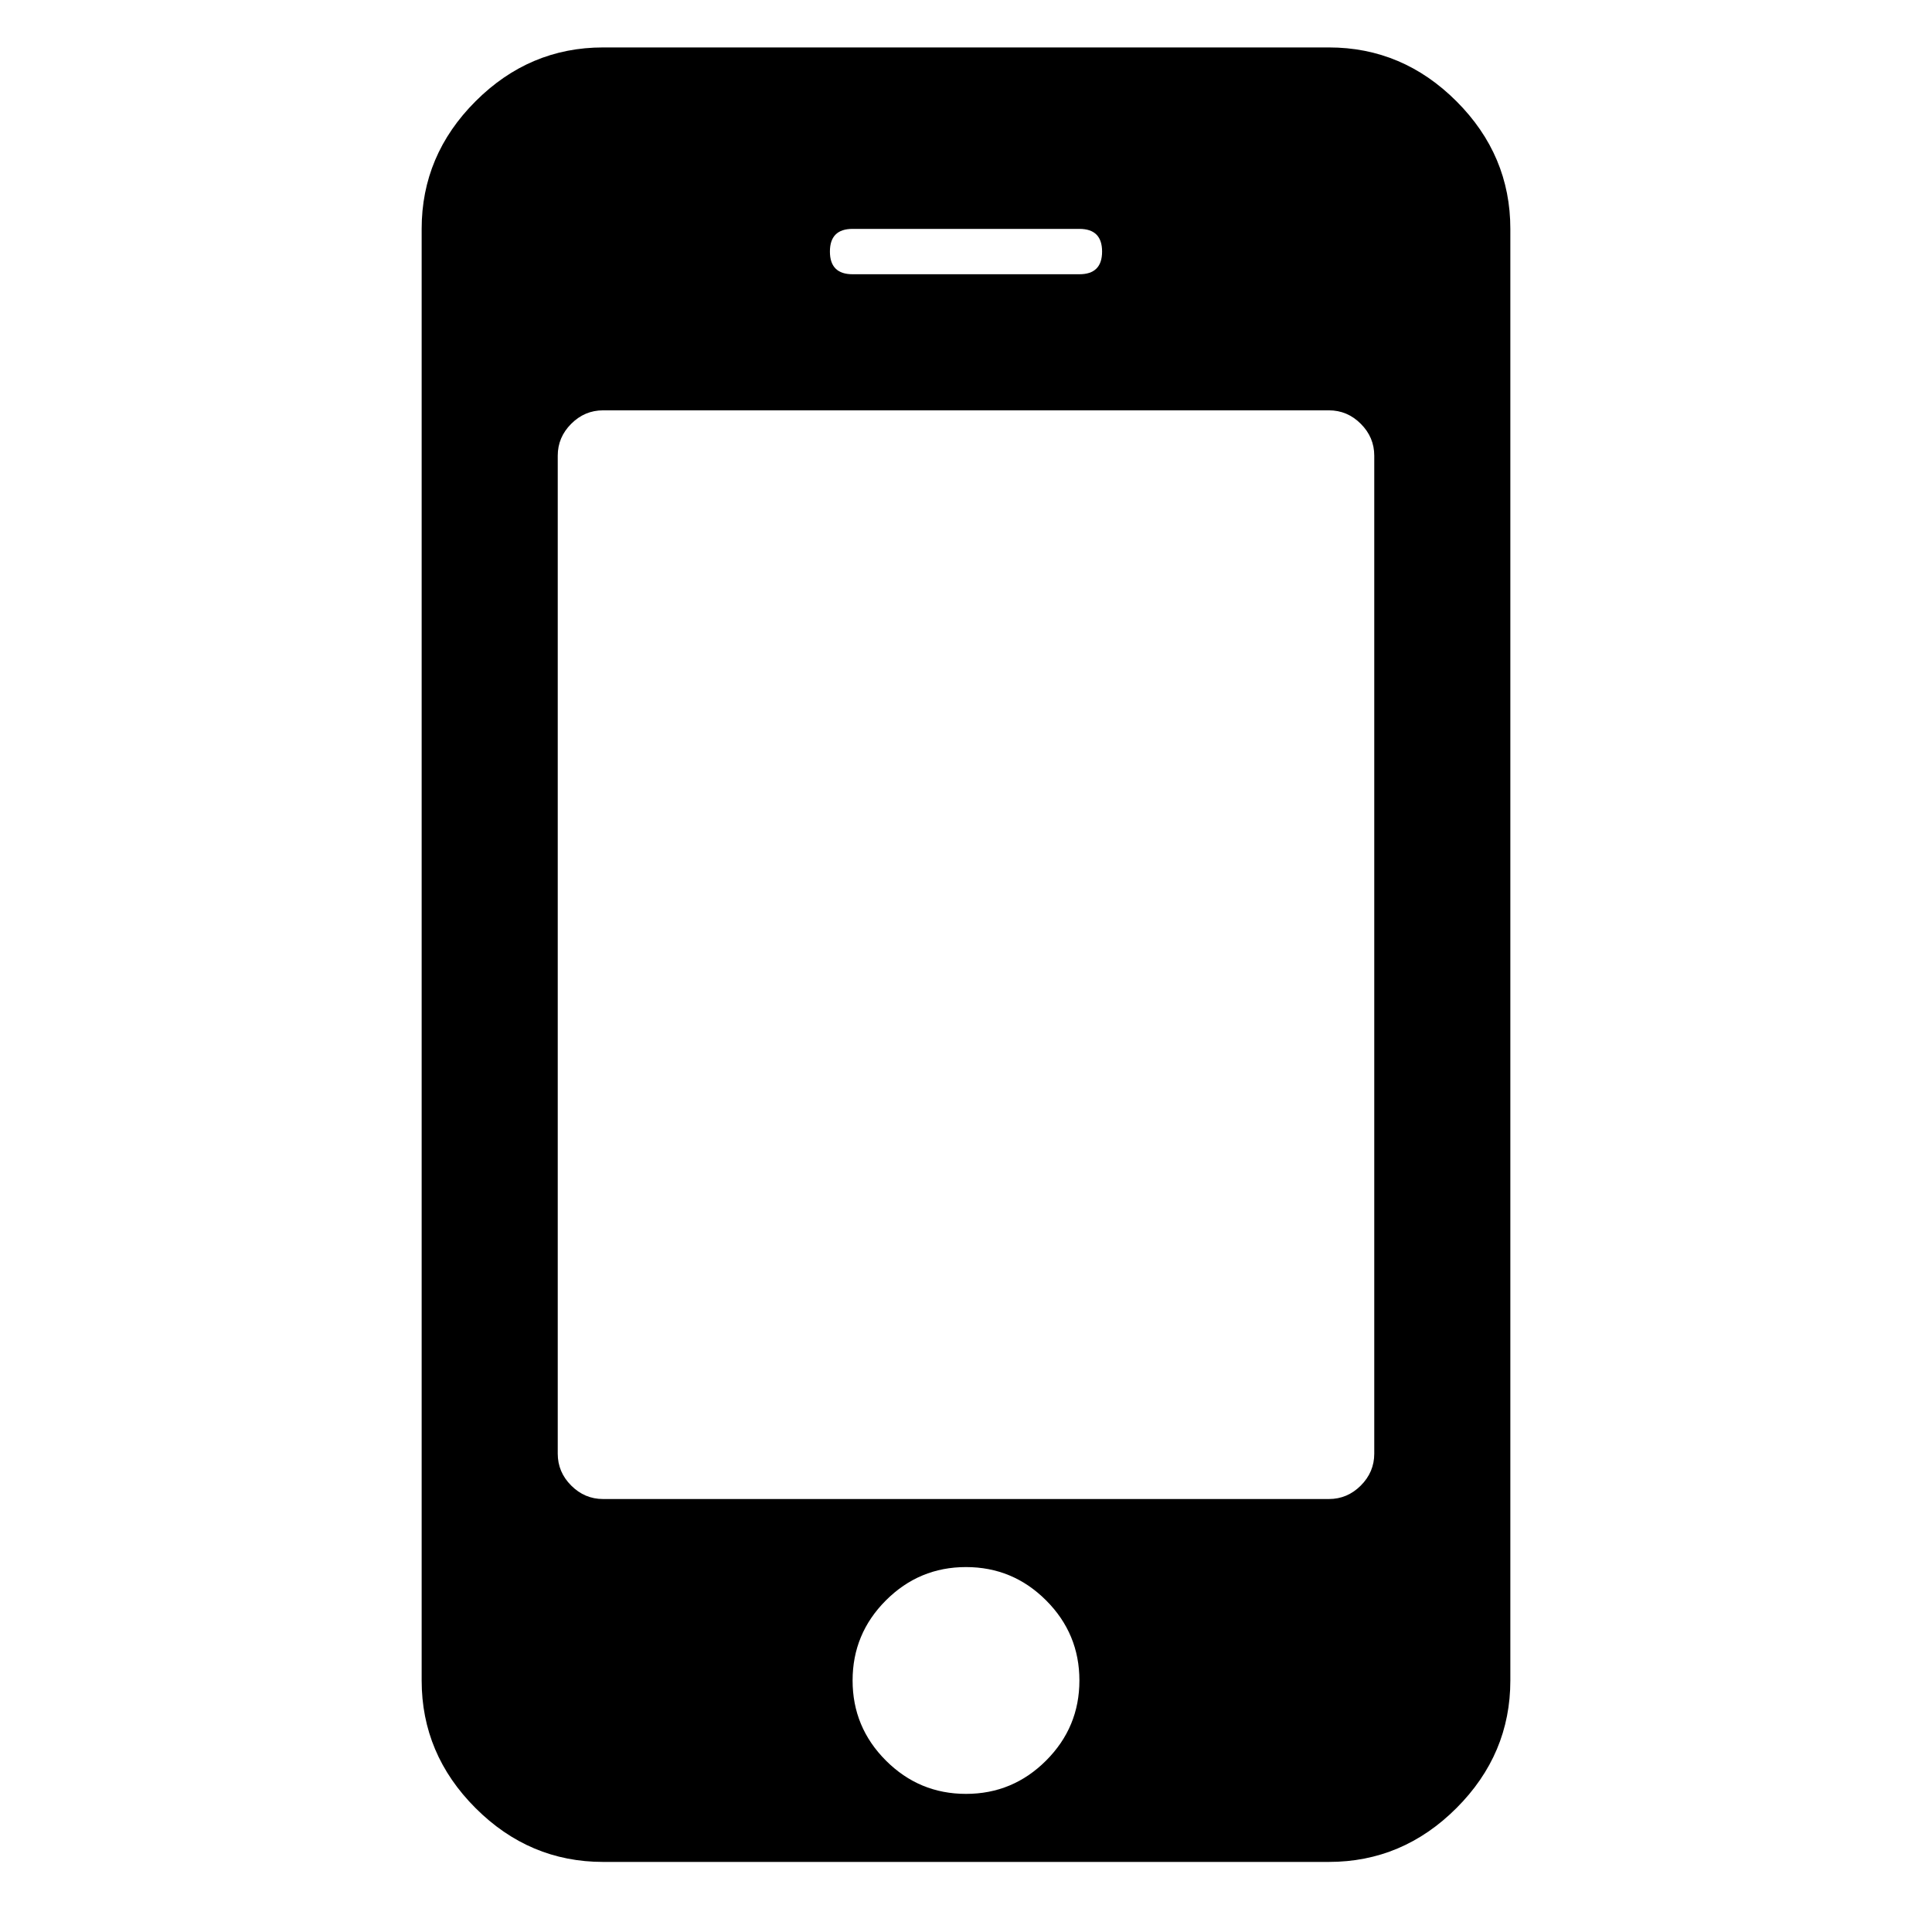
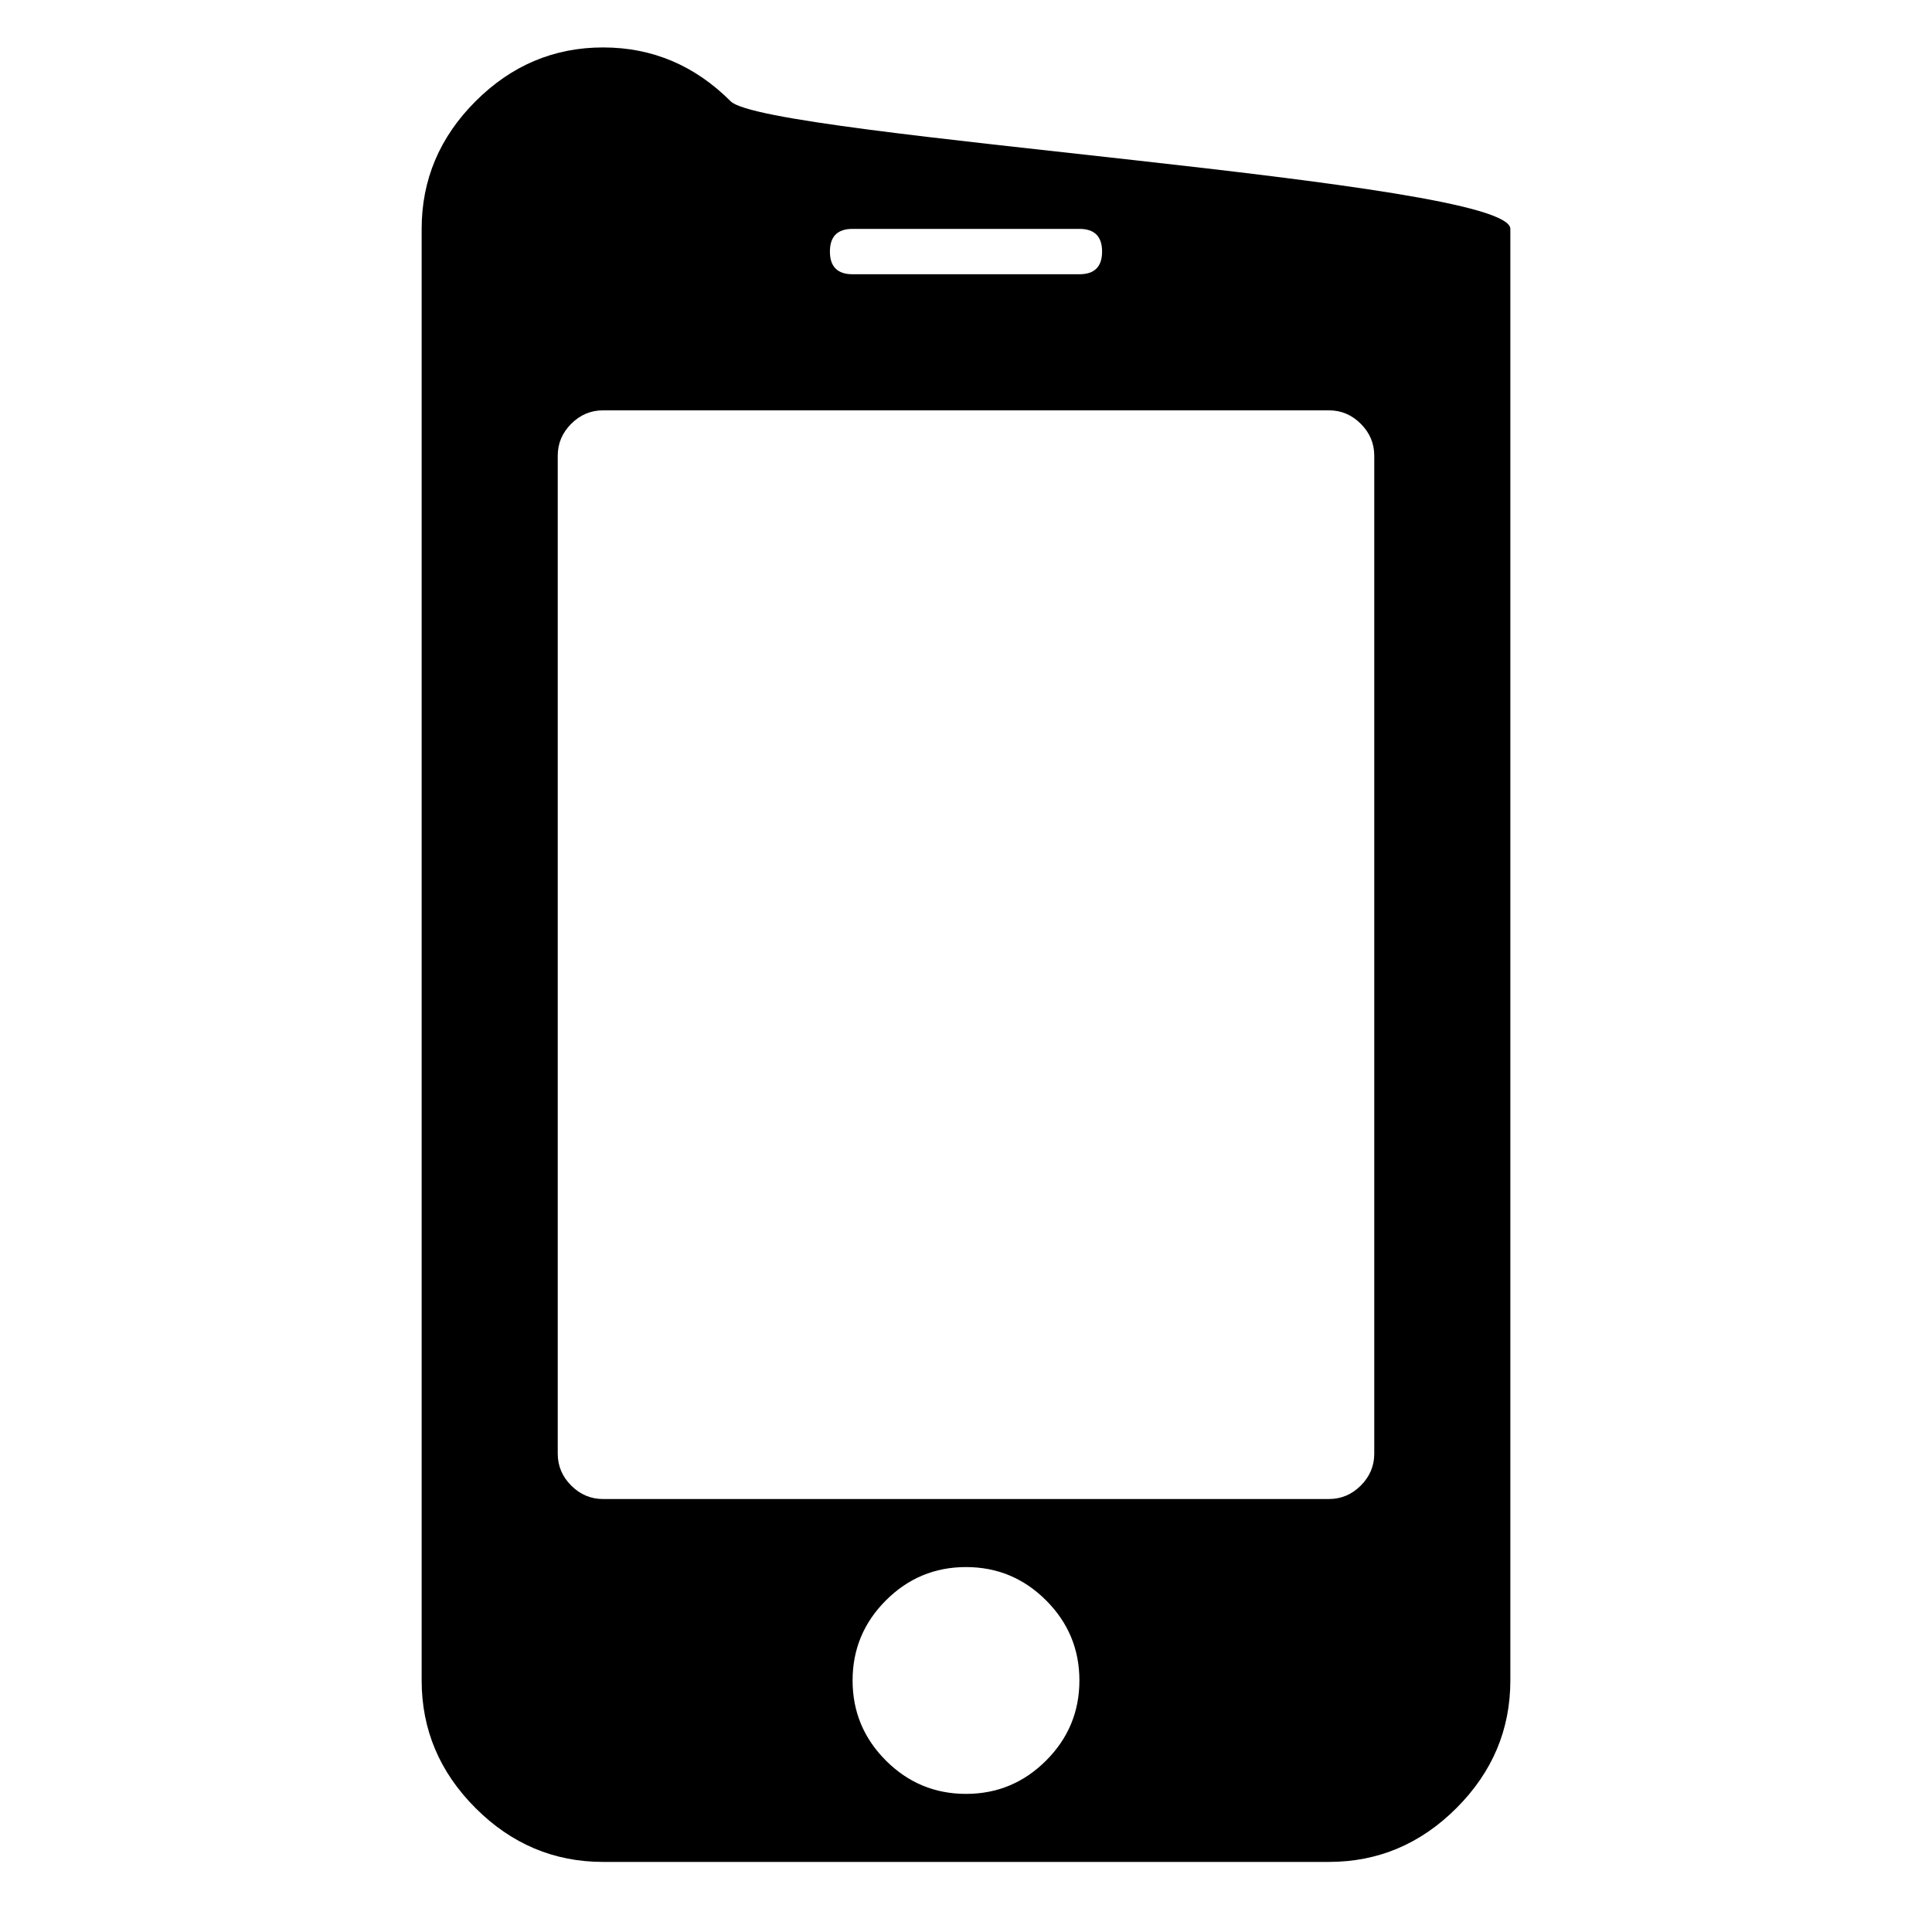
<svg xmlns="http://www.w3.org/2000/svg" version="1.1" id="Laag_1" x="0px" y="0px" viewBox="0 0 1792 1792" style="enable-background:new 0 0 1792 1792;" xml:space="preserve">
-   <path d="M1001.188,1558.7c0-28.927-10.3-53.689-30.899-74.289c-20.599-20.599-45.362-30.899-74.289-30.899  s-53.689,10.3-74.289,30.899c-20.599,20.599-30.899,45.362-30.899,74.289c0,28.927,10.3,53.69,30.899,74.289  c20.599,20.599,45.362,30.899,74.289,30.899s53.689-10.3,74.289-30.899C990.888,1612.39,1001.188,1587.627,1001.188,1558.7z   M1274.675,1348.325v-925.65c0-11.395-4.164-21.257-12.491-29.584c-8.327-8.327-18.189-12.491-29.584-12.491H559.4  c-11.395,0-21.257,4.164-29.584,12.491c-8.327,8.327-12.491,18.189-12.491,29.584v925.65c0,11.395,4.164,21.257,12.491,29.584  c8.327,8.327,18.189,12.491,29.584,12.491h673.2c11.395,0,21.257-4.164,29.584-12.491S1274.675,1359.72,1274.675,1348.325z   M1022.225,233.337c0-14.025-7.012-21.037-21.037-21.037H790.812c-14.025,0-21.037,7.013-21.037,21.037  c0,14.025,7.012,21.038,21.037,21.038h210.375C1015.213,254.375,1022.225,247.362,1022.225,233.337z M1400.9,212.3v1346.4  c0,45.581-16.655,85.027-49.964,118.336c-33.309,33.309-72.755,49.964-118.336,49.964H559.4c-45.581,0-85.027-16.655-118.336-49.964  c-33.309-33.309-49.964-72.755-49.964-118.336V212.3c0-45.581,16.655-85.027,49.964-118.336S513.819,44,559.4,44h673.2  c45.581,0,85.026,16.655,118.336,49.964S1400.9,166.719,1400.9,212.3z" />
+   <path d="M1001.188,1558.7c0-28.927-10.3-53.689-30.899-74.289c-20.599-20.599-45.362-30.899-74.289-30.899  s-53.689,10.3-74.289,30.899c-20.599,20.599-30.899,45.362-30.899,74.289c0,28.927,10.3,53.69,30.899,74.289  c20.599,20.599,45.362,30.899,74.289,30.899s53.689-10.3,74.289-30.899C990.888,1612.39,1001.188,1587.627,1001.188,1558.7z   M1274.675,1348.325v-925.65c0-11.395-4.164-21.257-12.491-29.584c-8.327-8.327-18.189-12.491-29.584-12.491H559.4  c-11.395,0-21.257,4.164-29.584,12.491c-8.327,8.327-12.491,18.189-12.491,29.584v925.65c0,11.395,4.164,21.257,12.491,29.584  c8.327,8.327,18.189,12.491,29.584,12.491h673.2c11.395,0,21.257-4.164,29.584-12.491S1274.675,1359.72,1274.675,1348.325z   M1022.225,233.337c0-14.025-7.012-21.037-21.037-21.037H790.812c-14.025,0-21.037,7.013-21.037,21.037  c0,14.025,7.012,21.038,21.037,21.038h210.375C1015.213,254.375,1022.225,247.362,1022.225,233.337z M1400.9,212.3v1346.4  c0,45.581-16.655,85.027-49.964,118.336c-33.309,33.309-72.755,49.964-118.336,49.964H559.4c-45.581,0-85.027-16.655-118.336-49.964  c-33.309-33.309-49.964-72.755-49.964-118.336V212.3c0-45.581,16.655-85.027,49.964-118.336S513.819,44,559.4,44c45.581,0,85.026,16.655,118.336,49.964S1400.9,166.719,1400.9,212.3z" />
</svg>